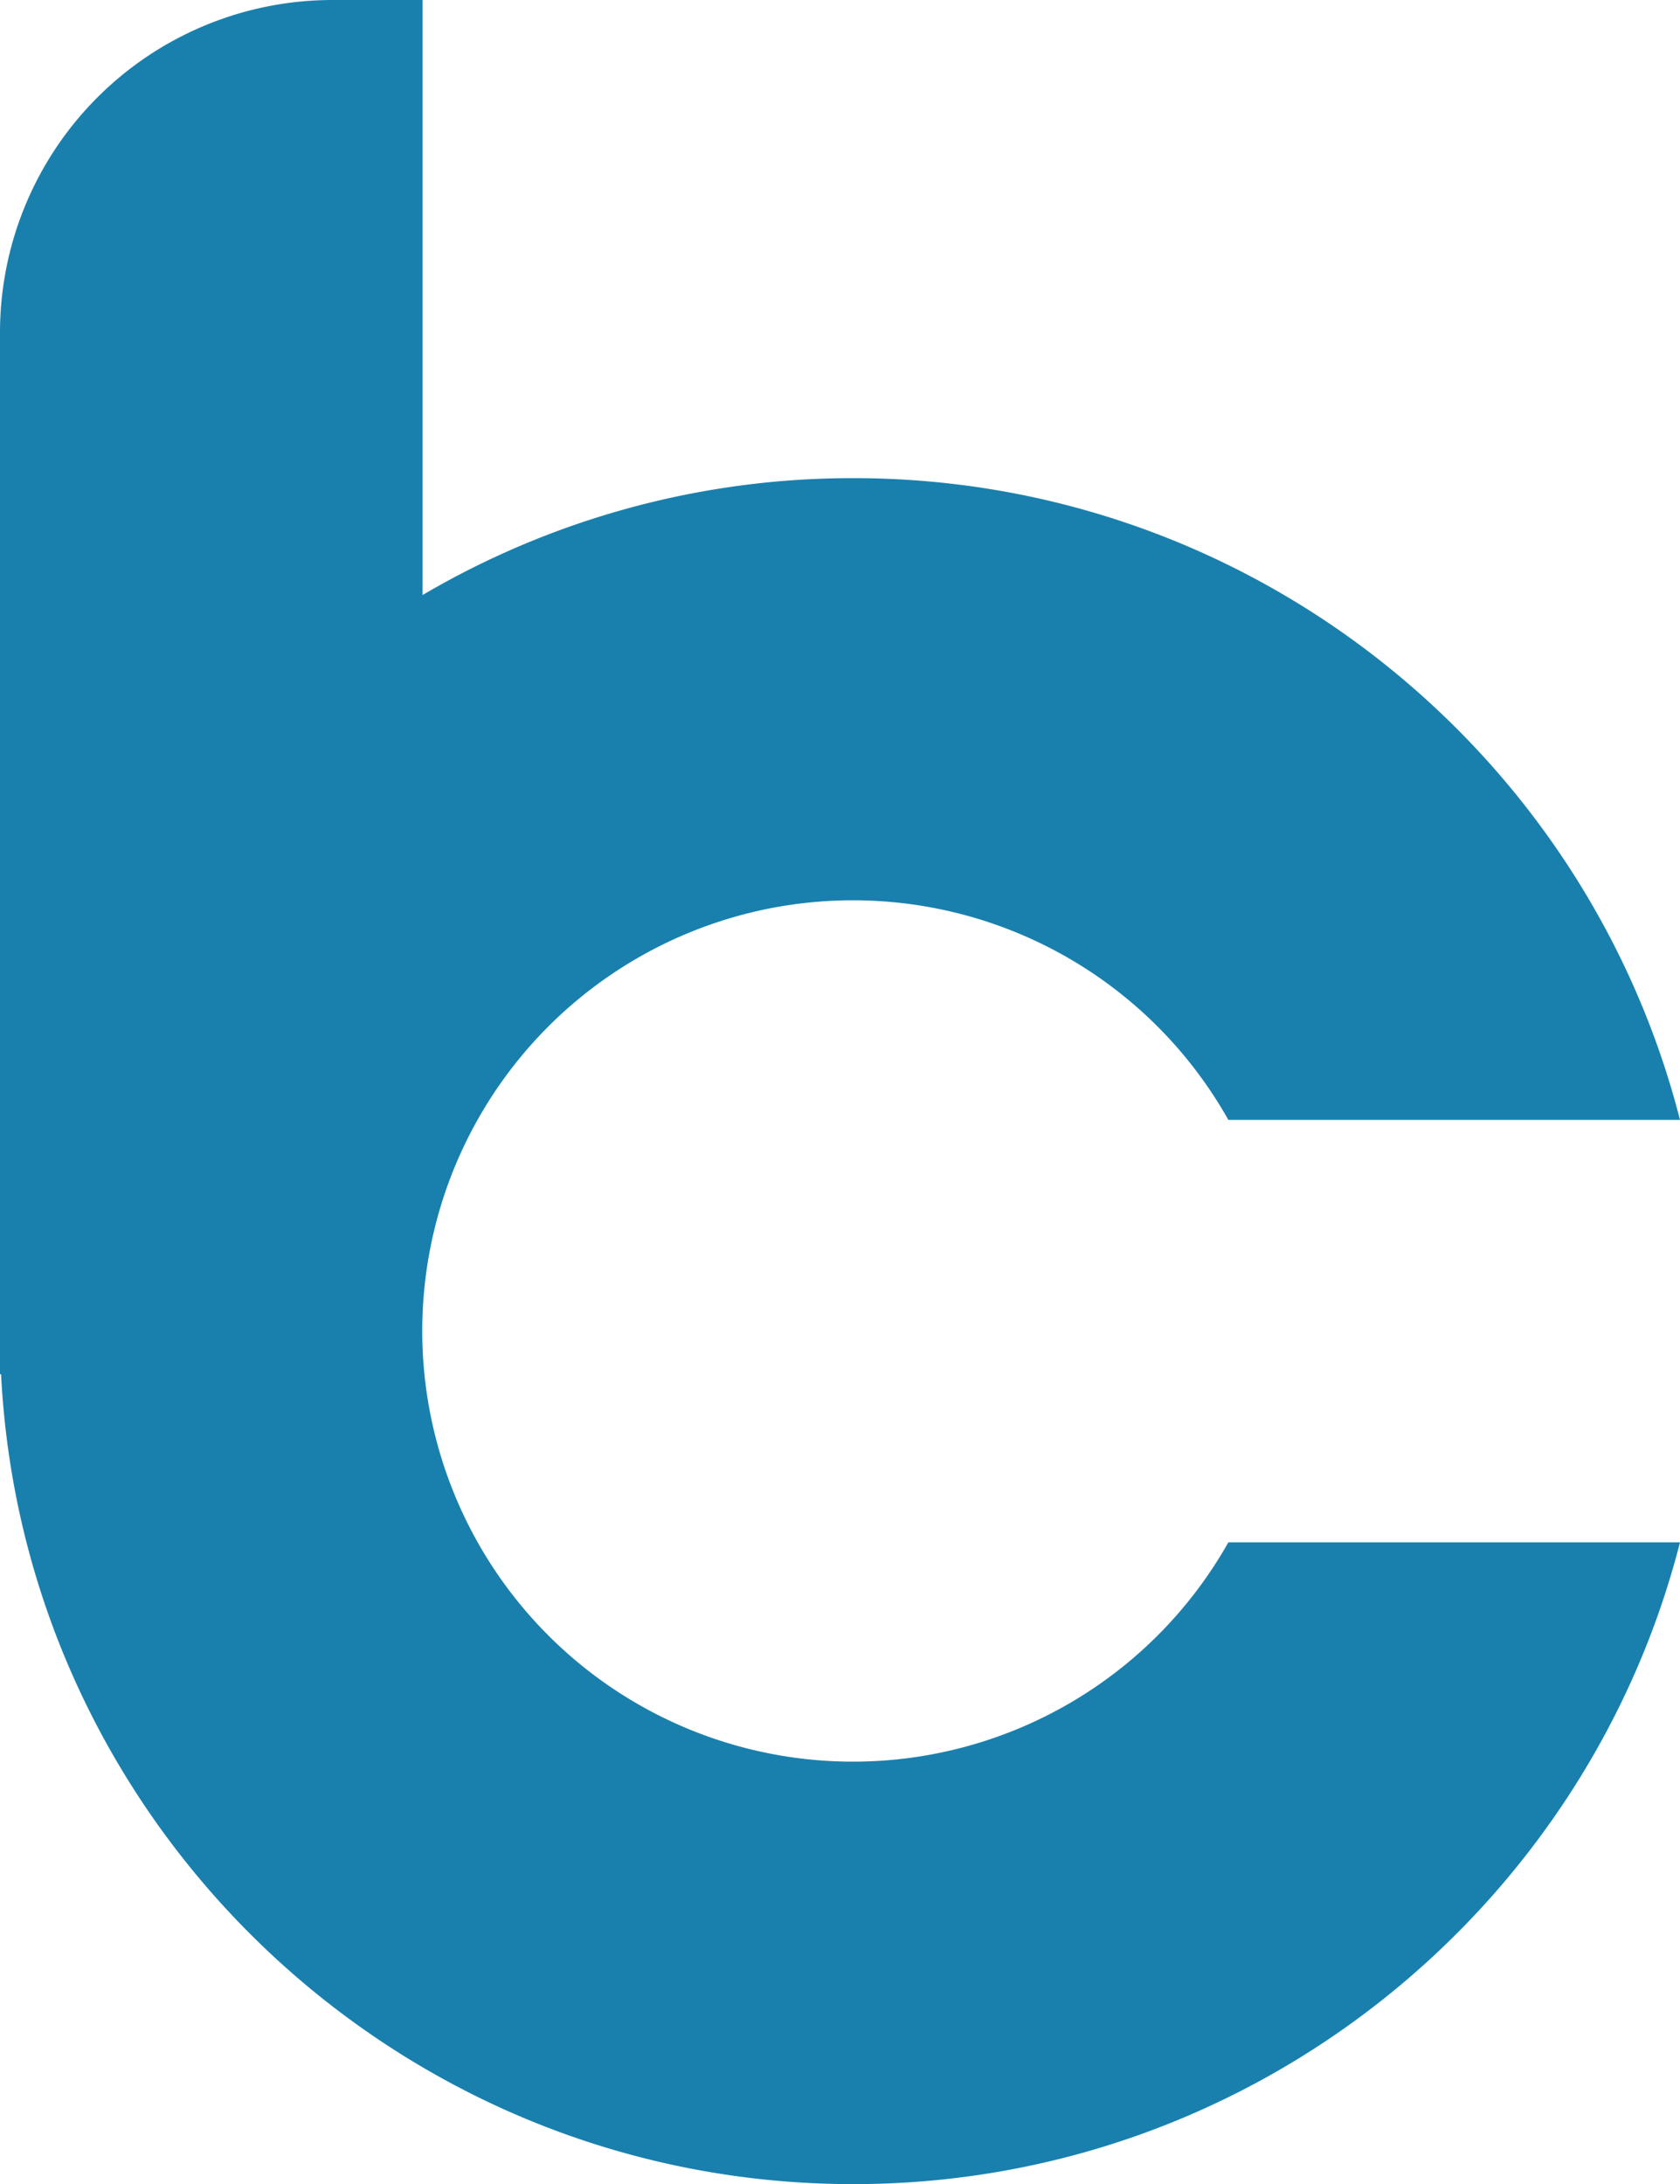
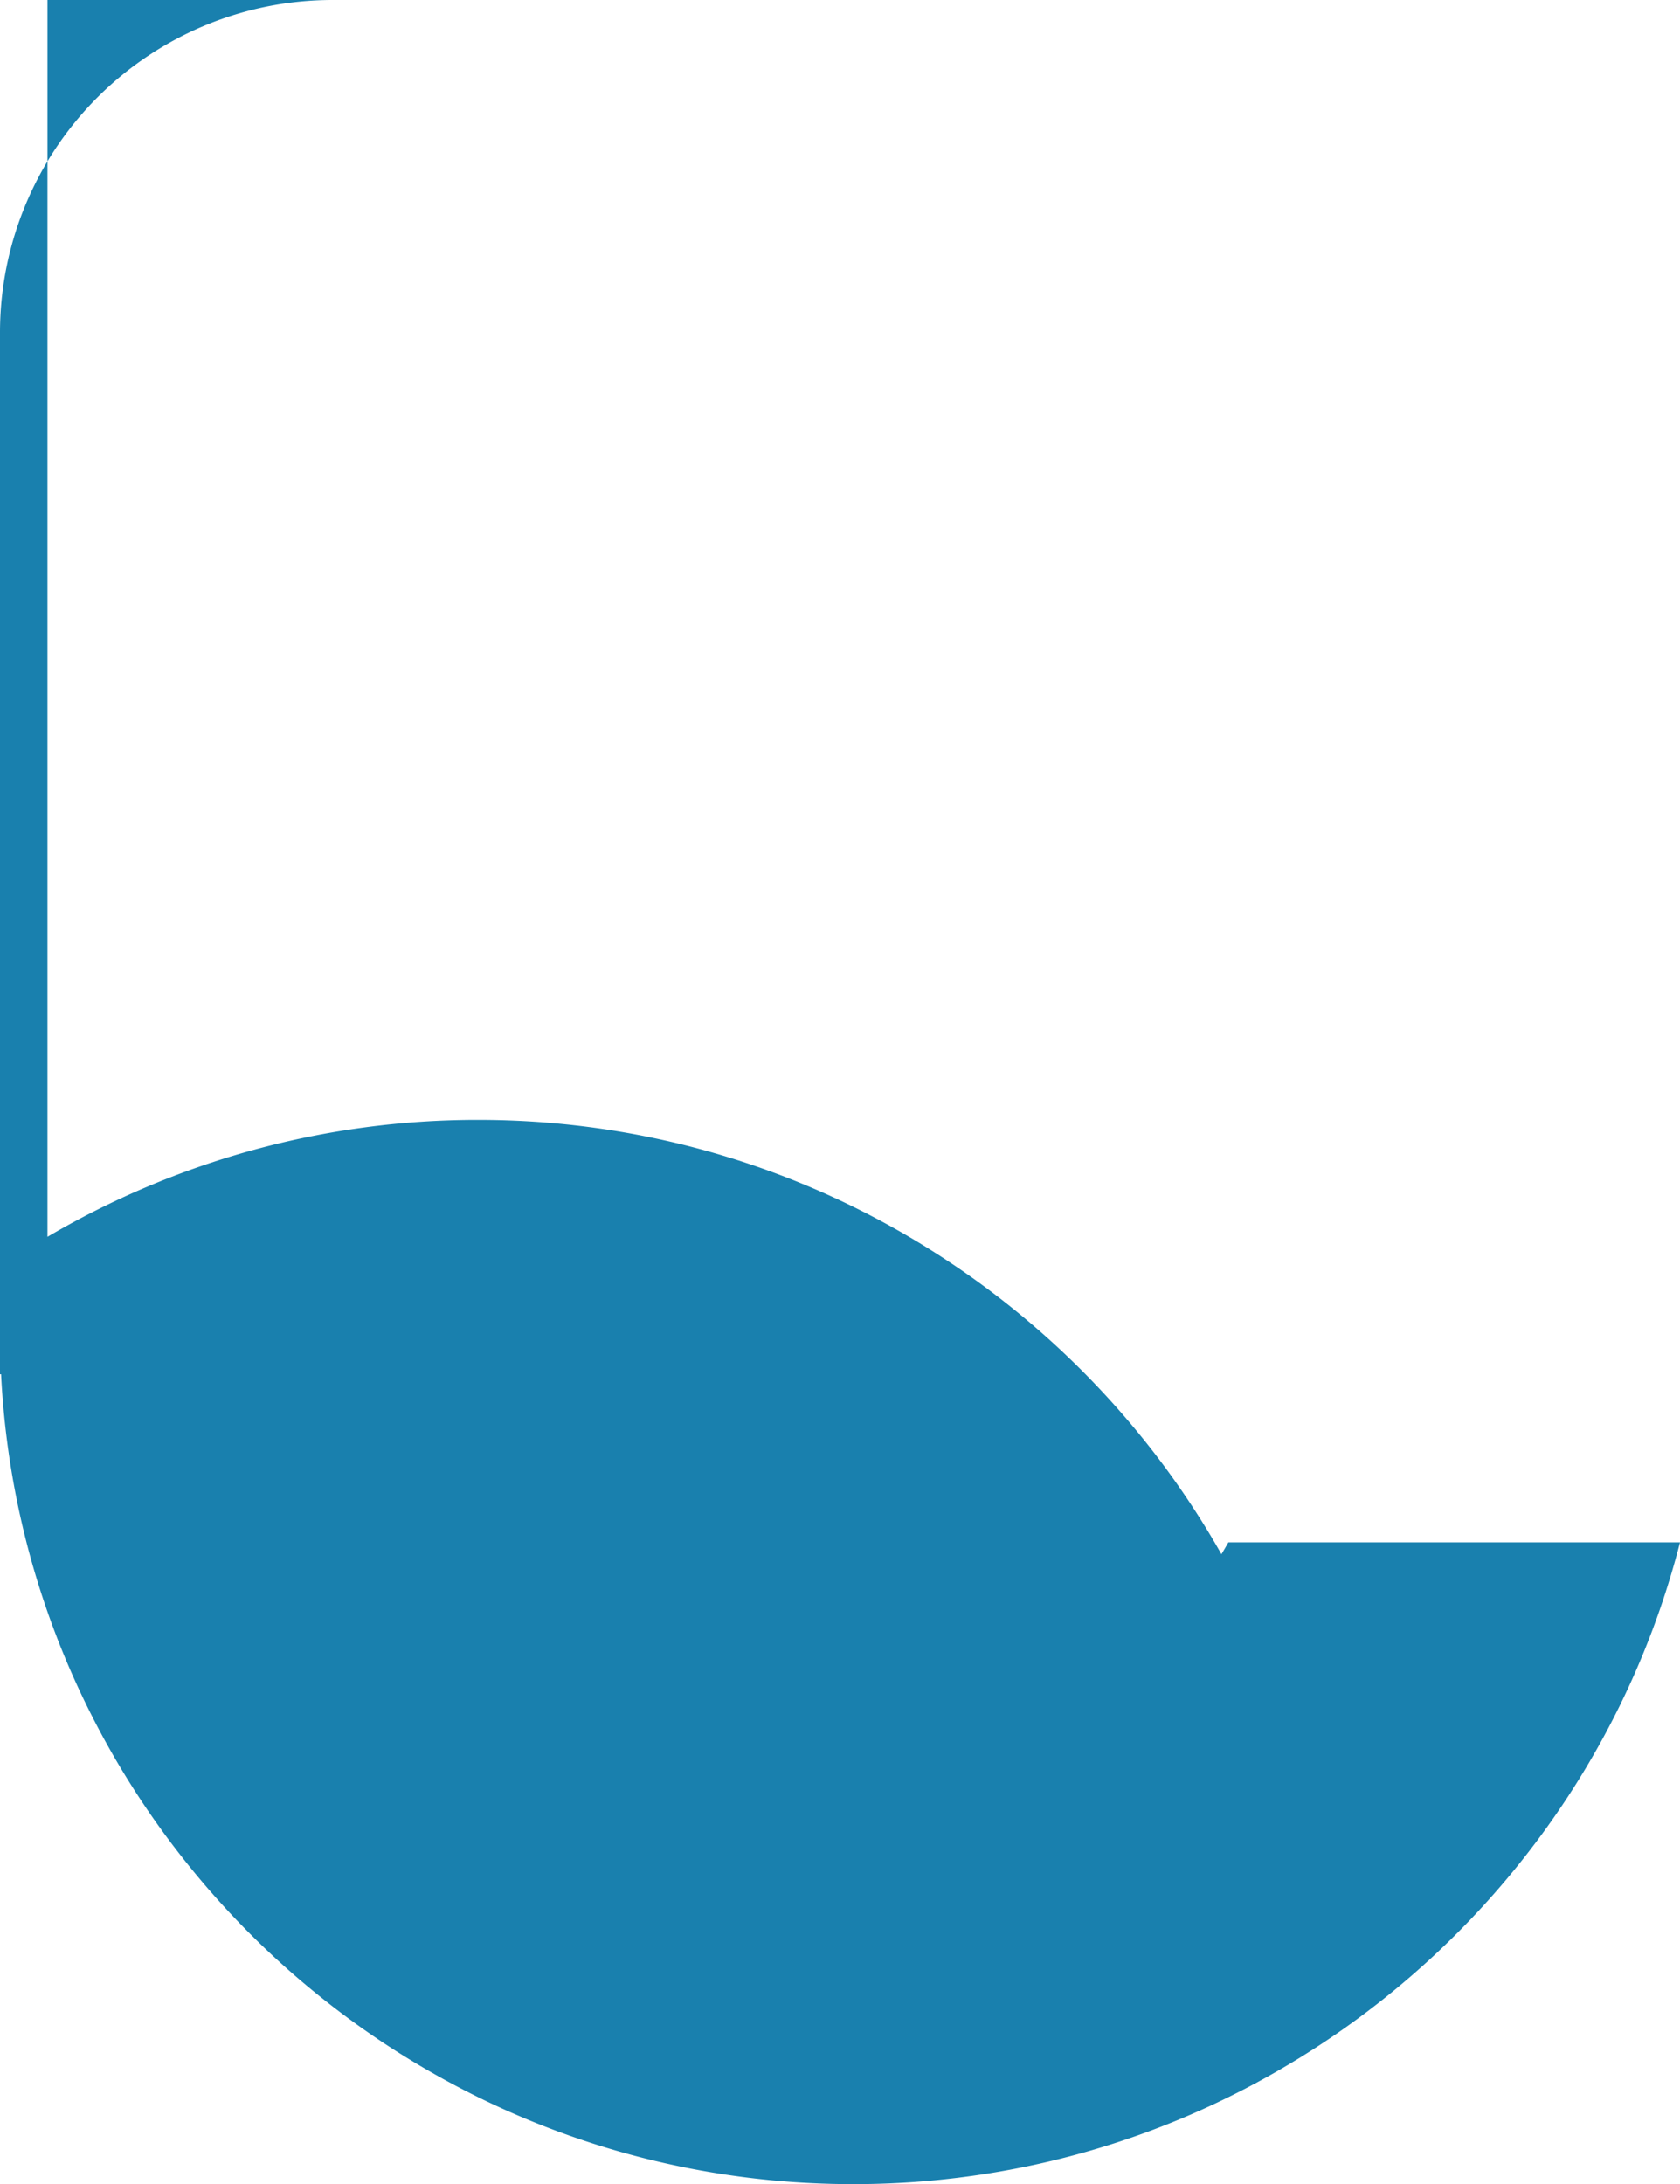
<svg xmlns="http://www.w3.org/2000/svg" id="Ebene_1" data-name="Ebene 1" viewBox="0 0 311.52 405.01">
  <defs>
    <style>.cls-1{fill:#1980ae;}</style>
  </defs>
-   <path class="cls-1" d="M158.22,326.66a79.86,79.86,0,1,1,69.55-119h83.75c-17.47-68.36-79.58-119-153.3-119a157.31,157.31,0,0,0-79.87,21.68V0H61.67A61.67,61.67,0,0,0,0,61.67V254.82H.2C4.39,338.34,73.67,405,158.22,405c73.72,0,135.83-50.68,153.3-119H227.77A79.91,79.91,0,0,1,158.22,326.66Z" />
+   <path class="cls-1" d="M158.22,326.66h83.75c-17.47-68.36-79.58-119-153.3-119a157.31,157.31,0,0,0-79.87,21.68V0H61.67A61.67,61.67,0,0,0,0,61.67V254.82H.2C4.39,338.34,73.67,405,158.22,405c73.72,0,135.83-50.68,153.3-119H227.77A79.91,79.91,0,0,1,158.22,326.66Z" />
</svg>